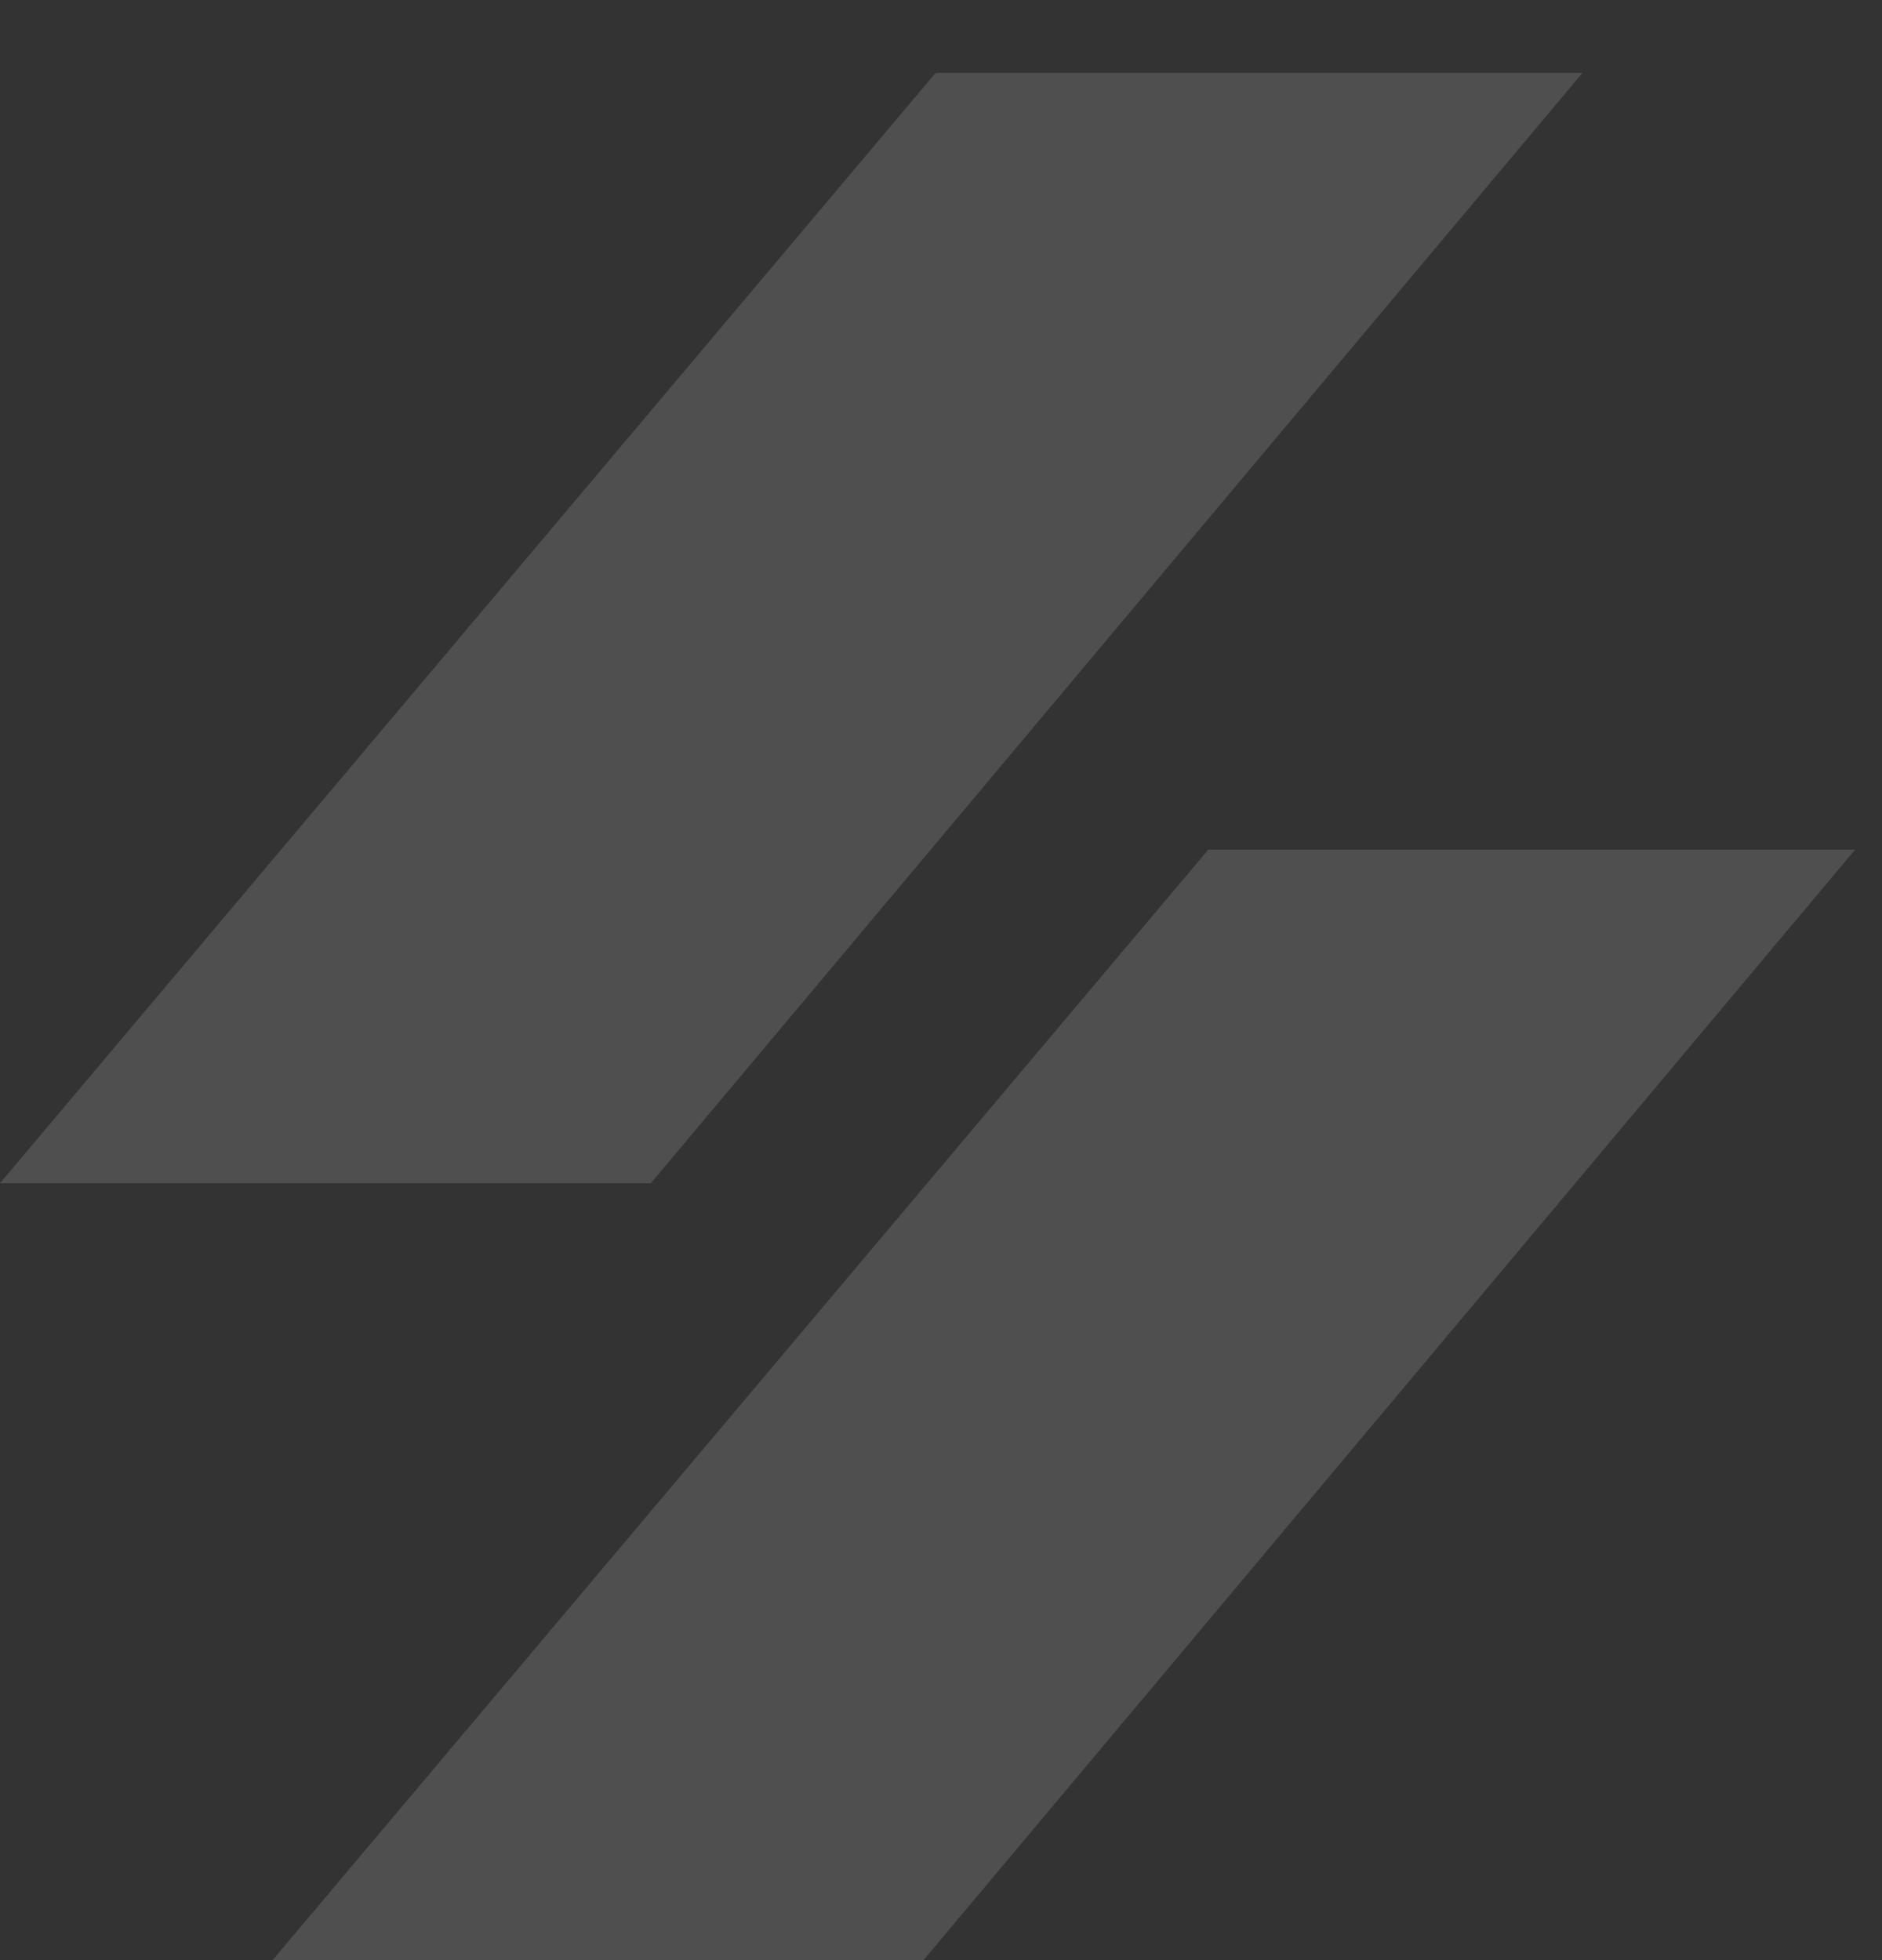
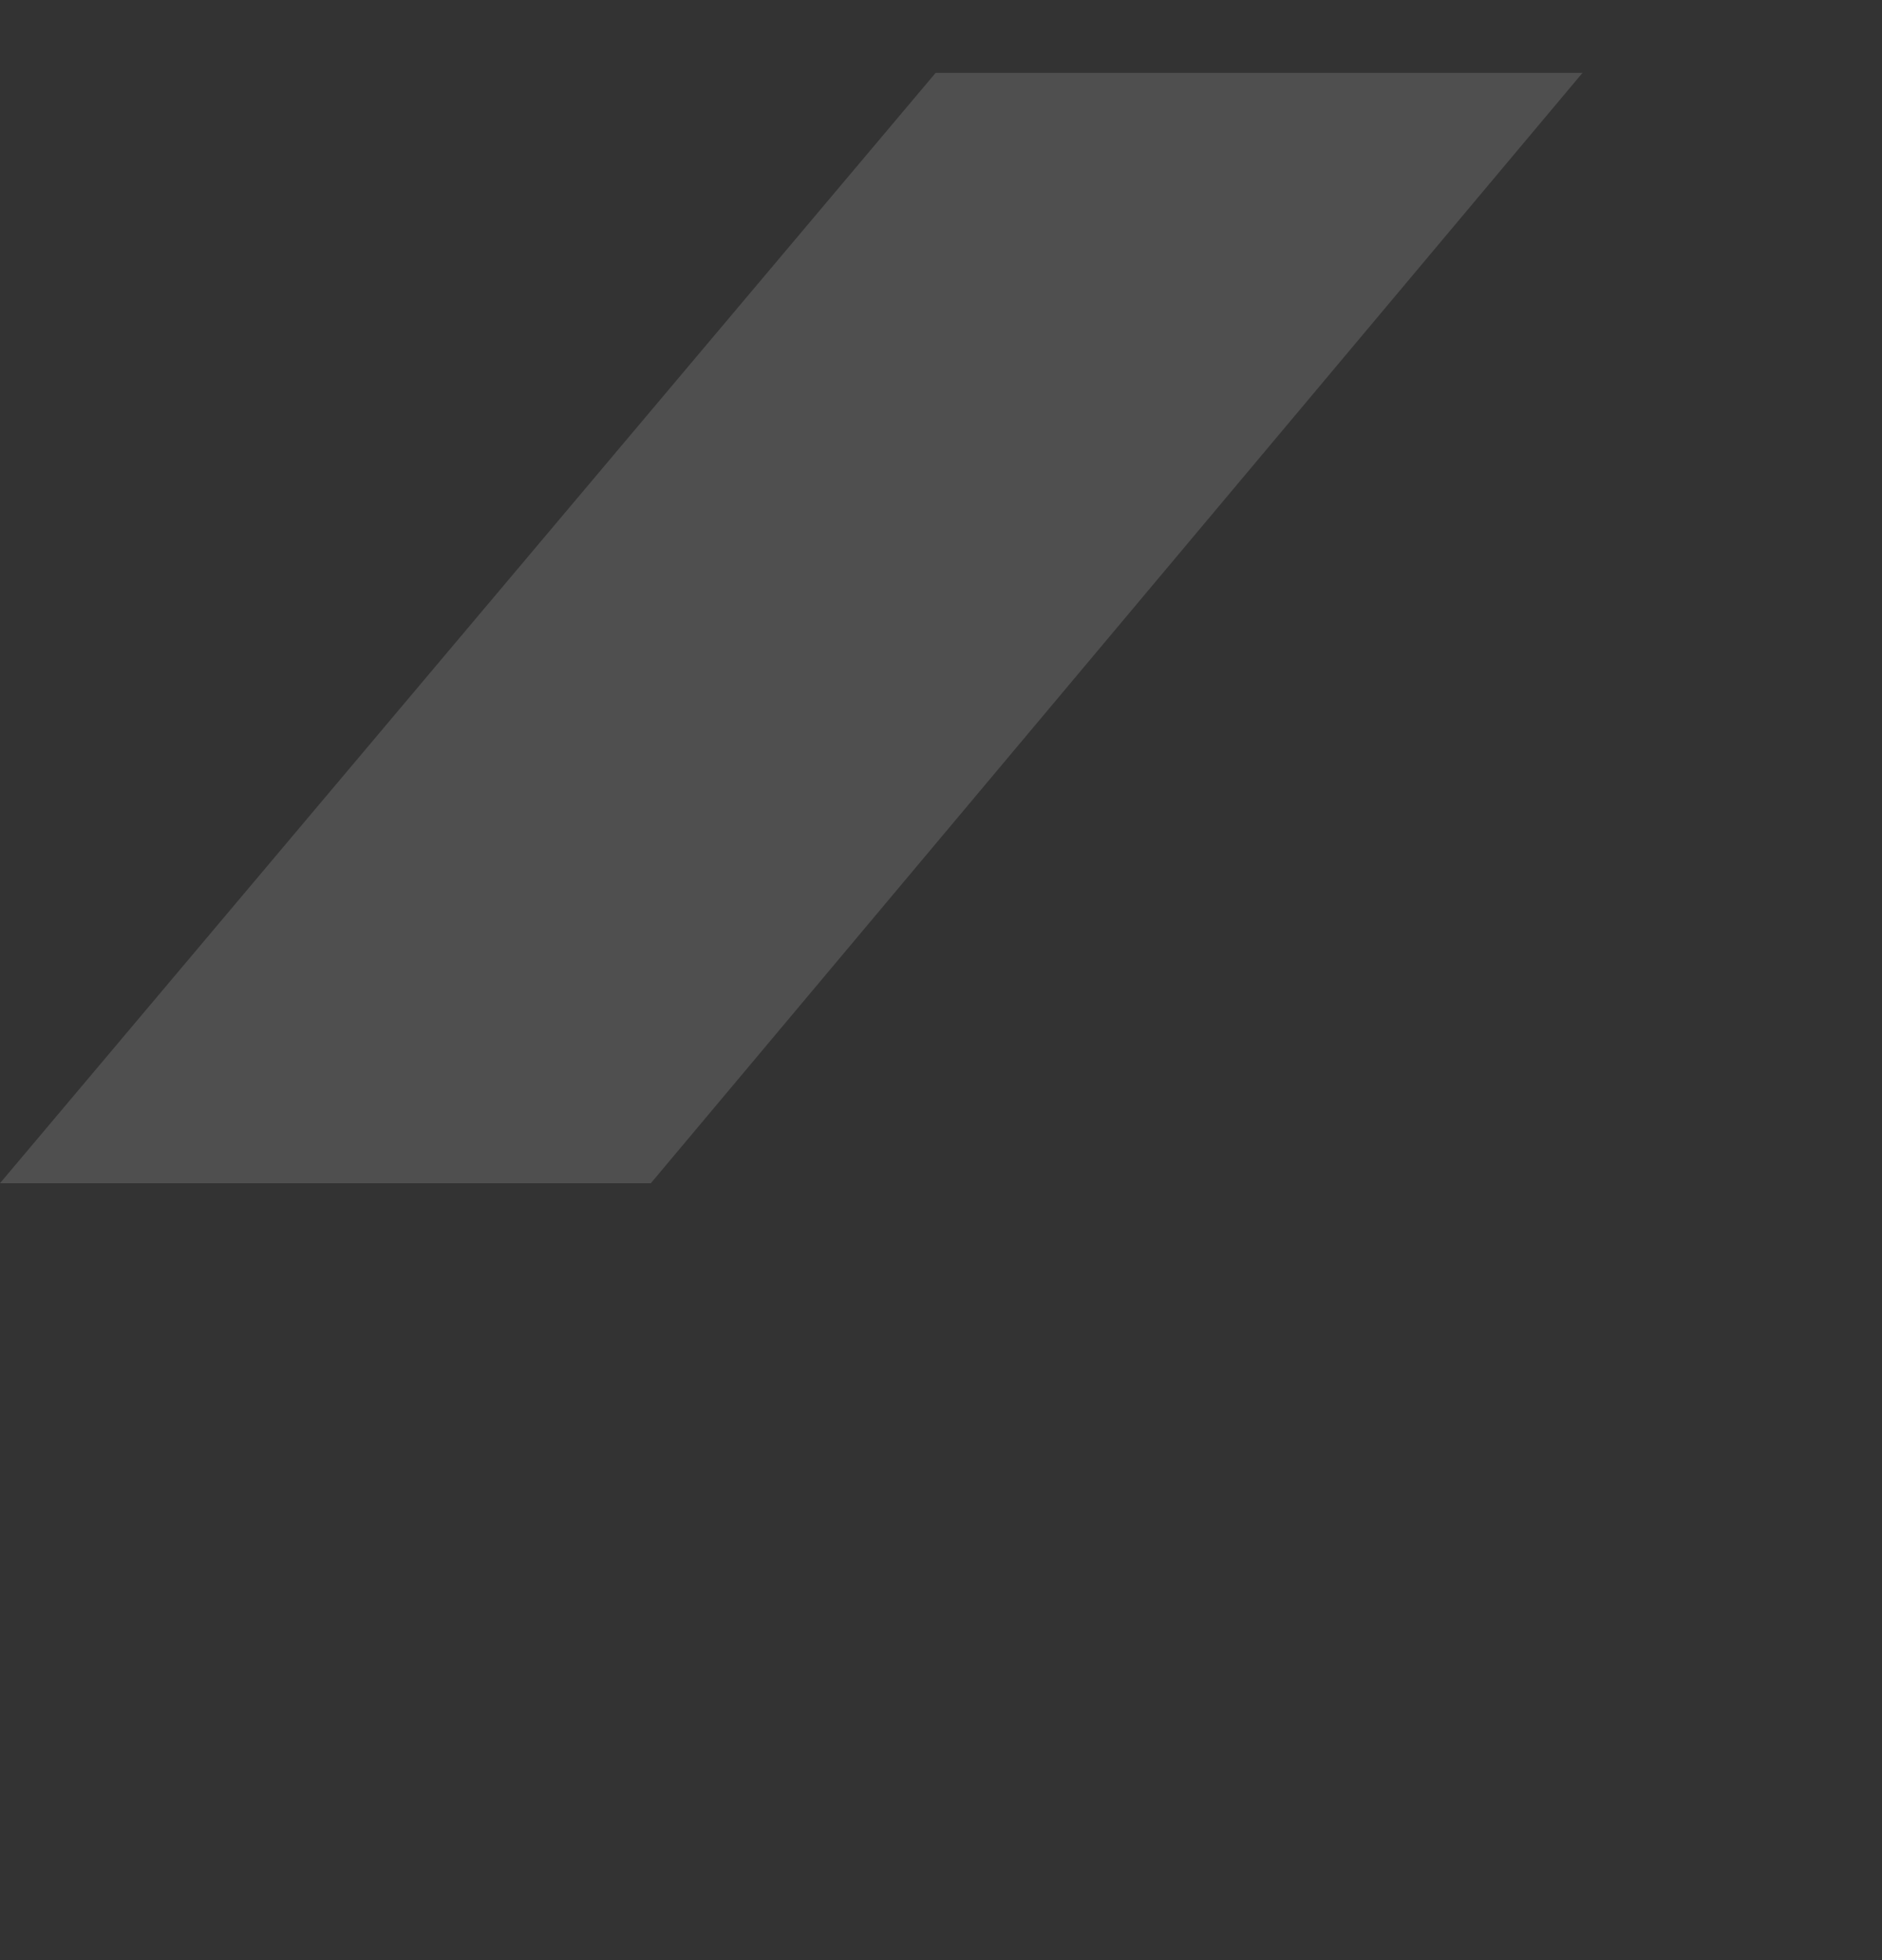
<svg xmlns="http://www.w3.org/2000/svg" width="24" height="25" viewBox="0 0 24 25" fill="none">
  <rect x="0" y="0" width="24" height="25" fill="#333333" stroke="none" />
  <path d="M11.932 0.929L0 15.091H8.3L20.181 0.929H11.932Z" fill="white" fill-opacity="0.14" />
-   <path d="M15.408 10.837L3.476 25H11.777L23.657 10.837H15.408Z" fill="white" fill-opacity="0.14" />
</svg>